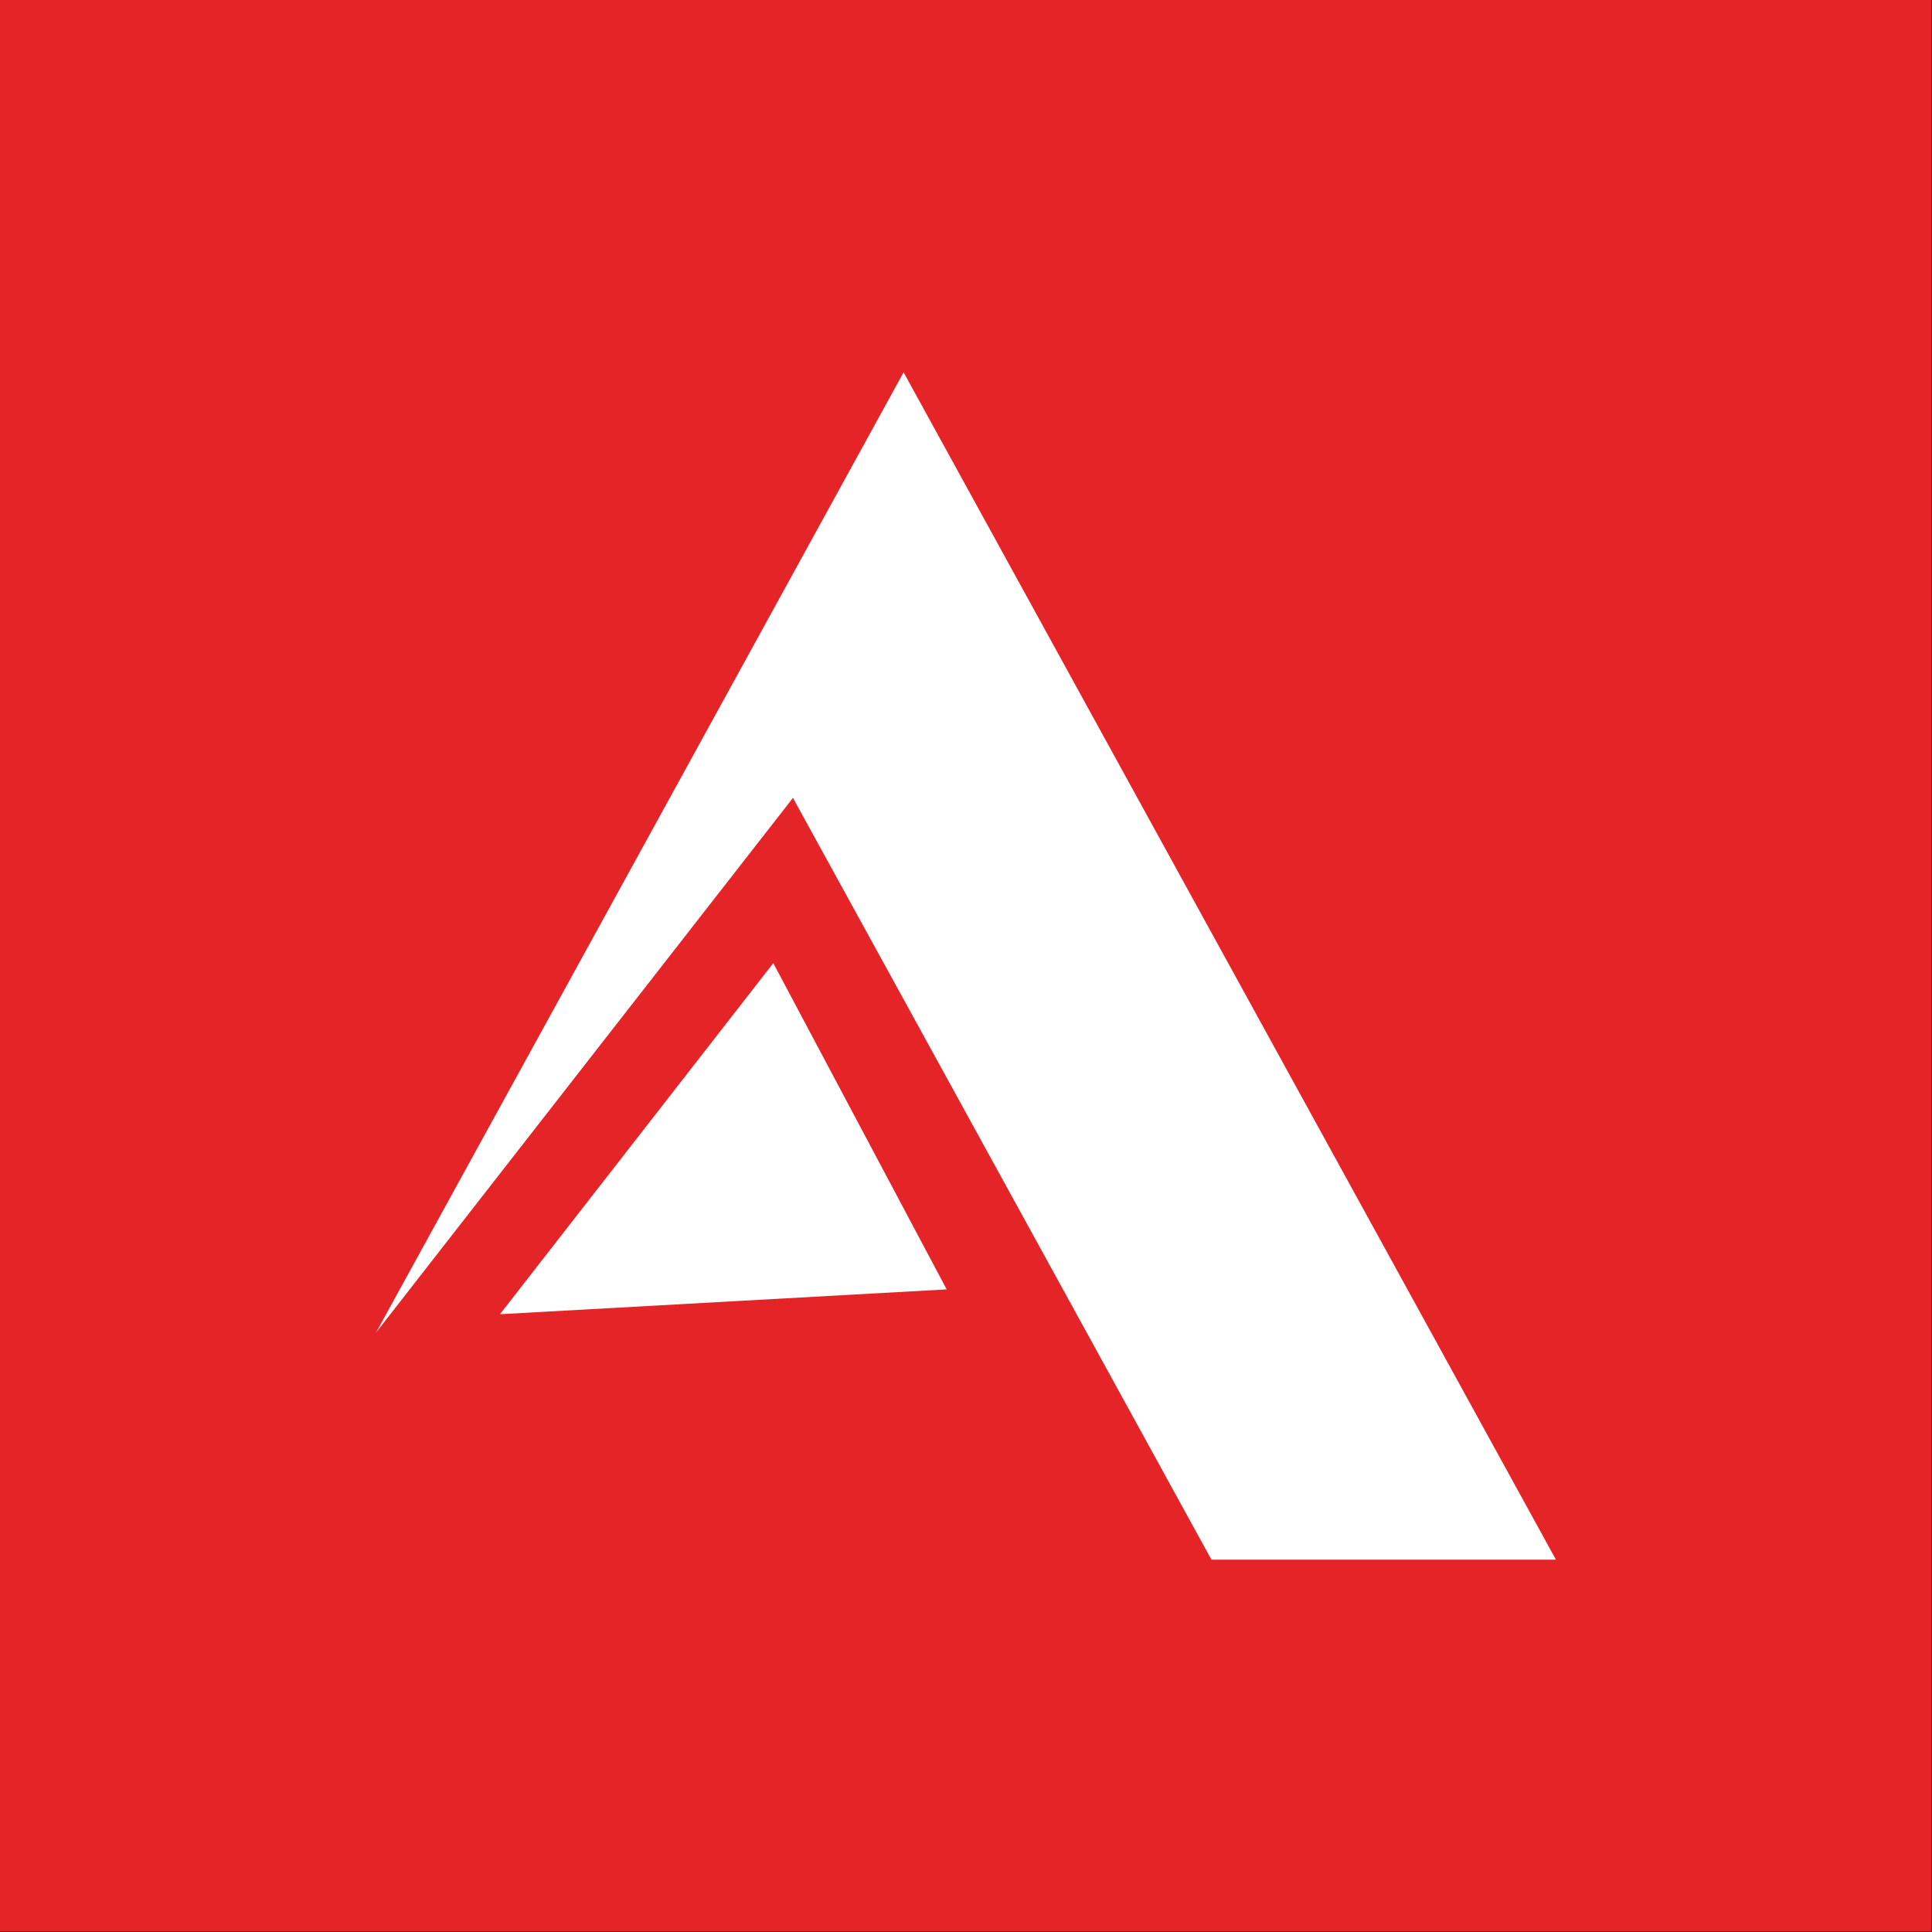
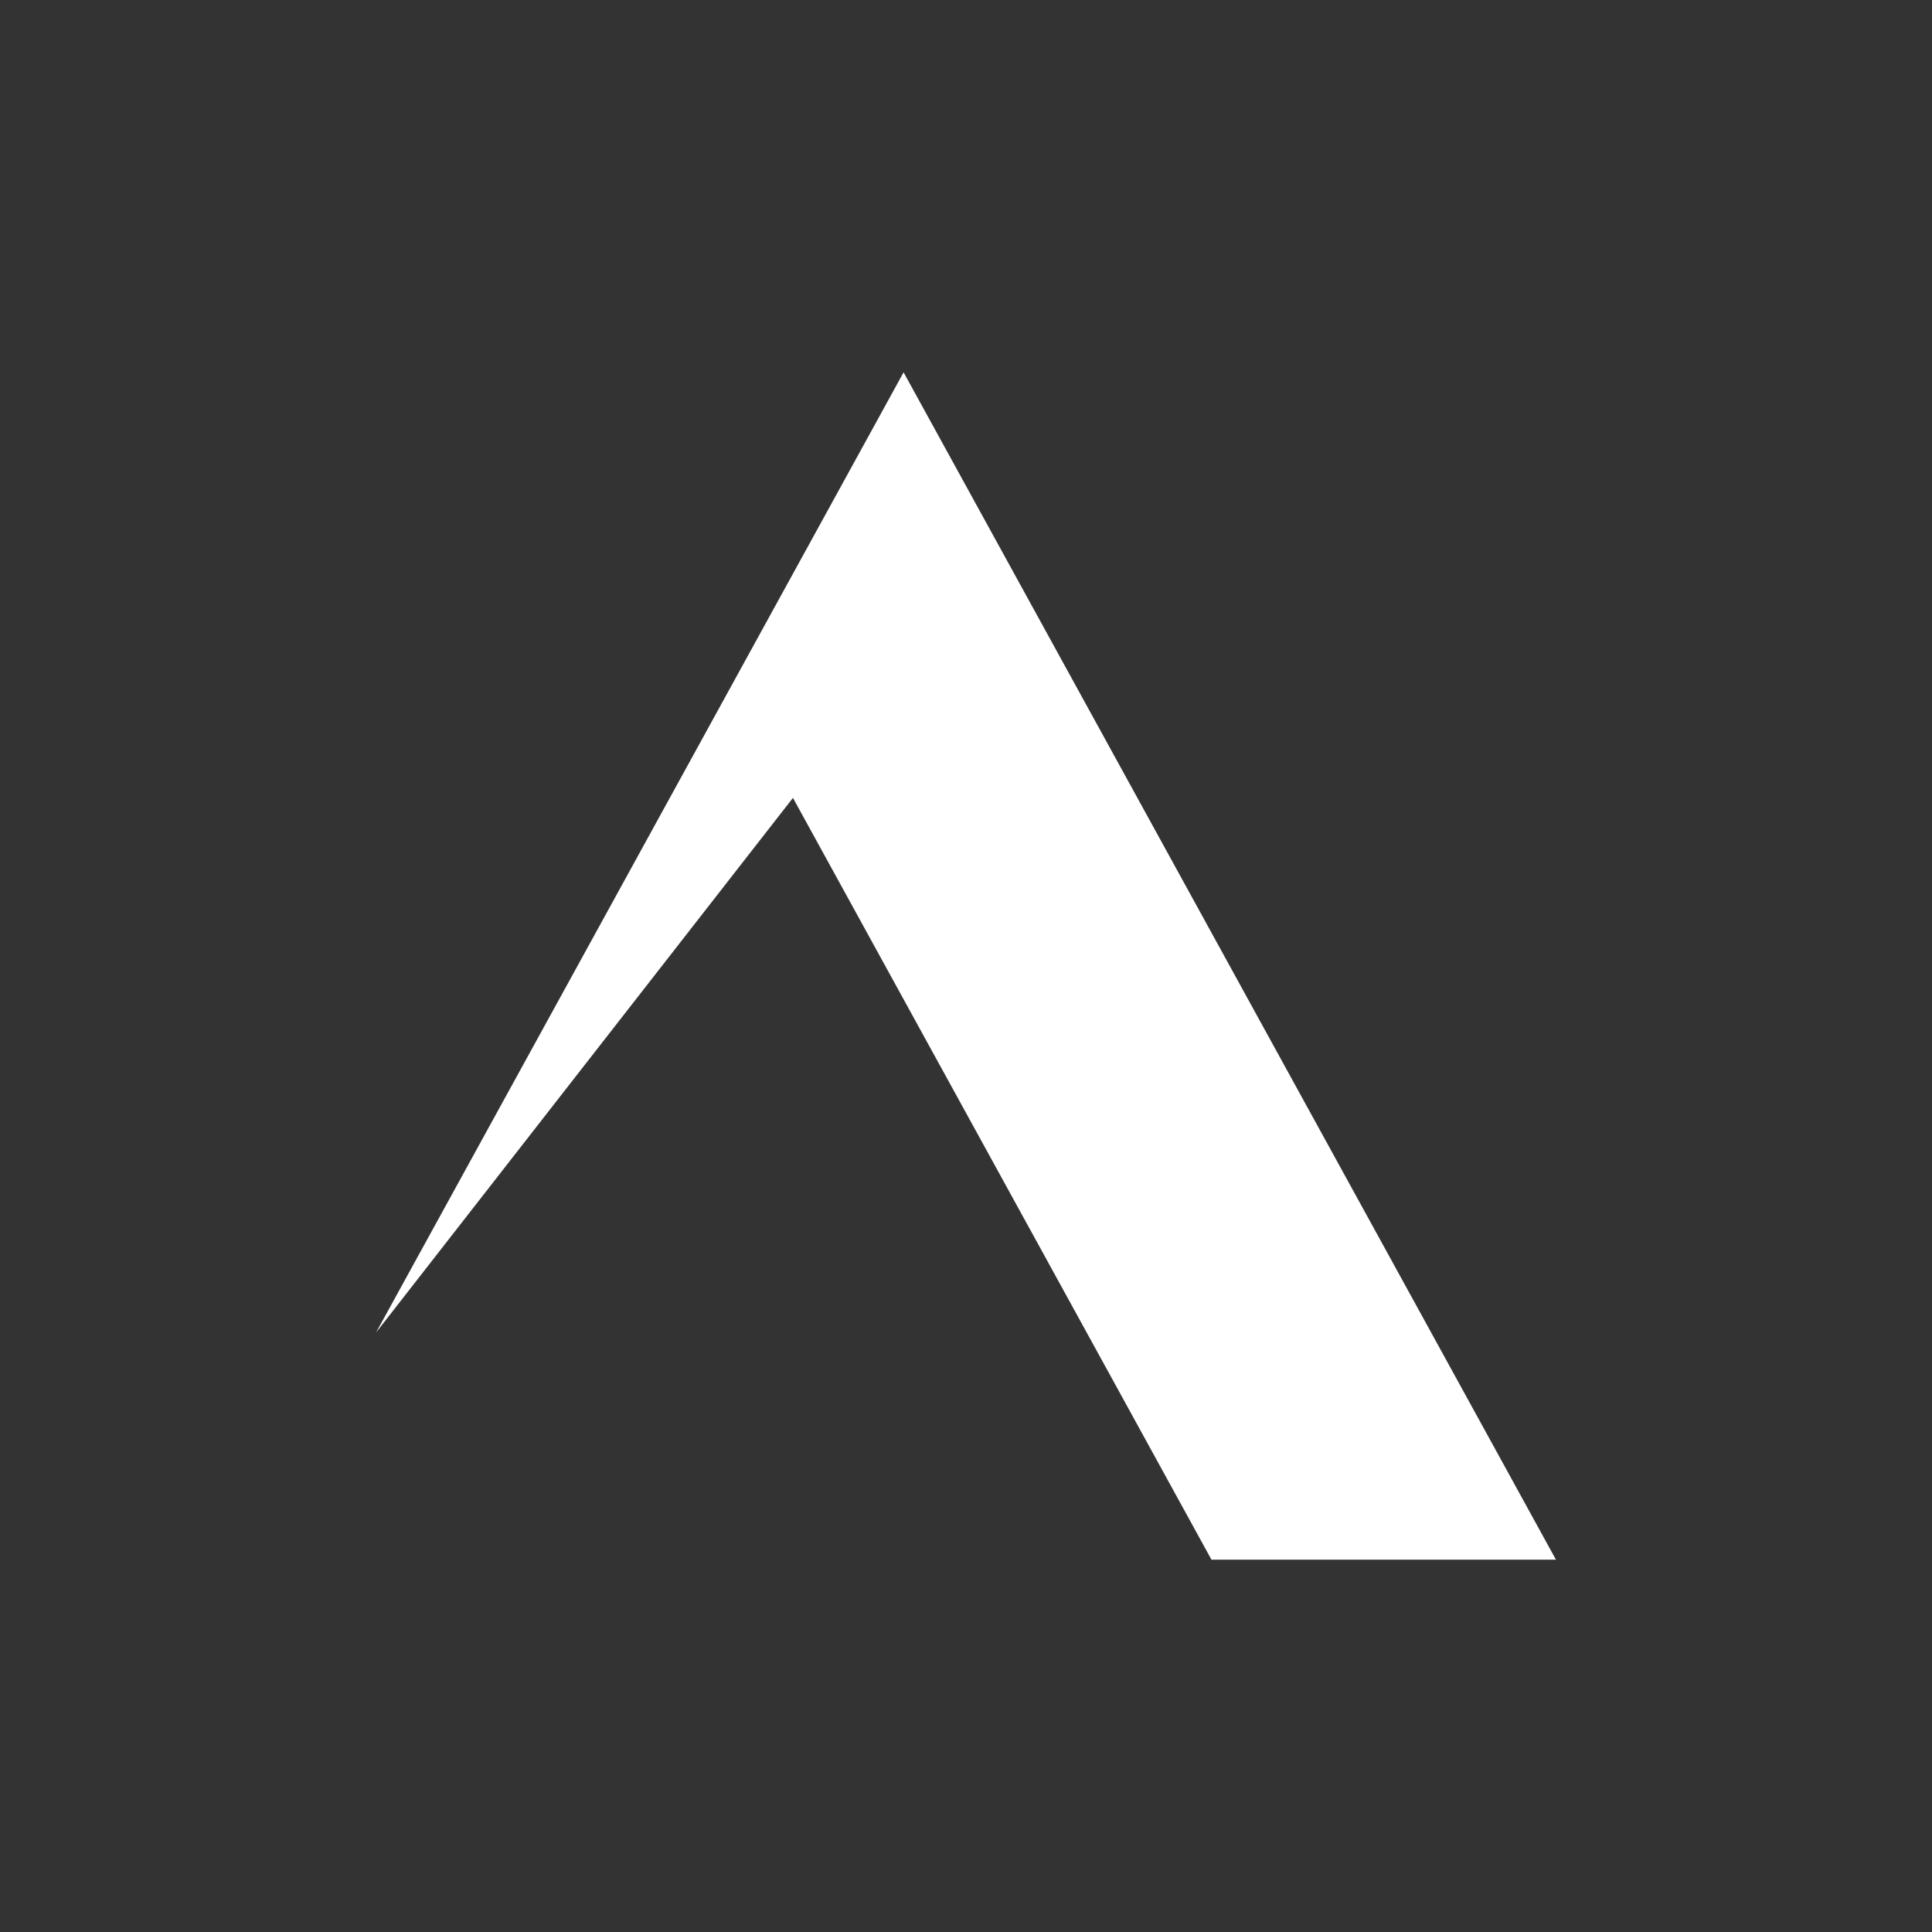
<svg xmlns="http://www.w3.org/2000/svg" id="Ebene_1" baseProfile="tiny-ps" version="1.2" viewBox="0 0 512 512">
  <rect x="0" y="0" width="512" height="512" fill="#333333" stroke="none" />
-   <rect width="511.83" height="511.83" fill="#e52428" />
  <g>
    <polygon points="363.19 323.87 363.19 323.87 337 276.21 337 276.21 325.9 256 239.46 98.67 153.03 256 99.66 353.13 210.14 211.45 256.3 295.47 256.3 295.47 296.58 368.78 321.05 413.33 412.34 413.33 363.19 323.87" fill="#fff" />
-     <polygon points="132.5 348.28 250.88 341.7 204.93 255.24 132.5 348.28" fill="#fff" fill-rule="evenodd" />
  </g>
</svg>